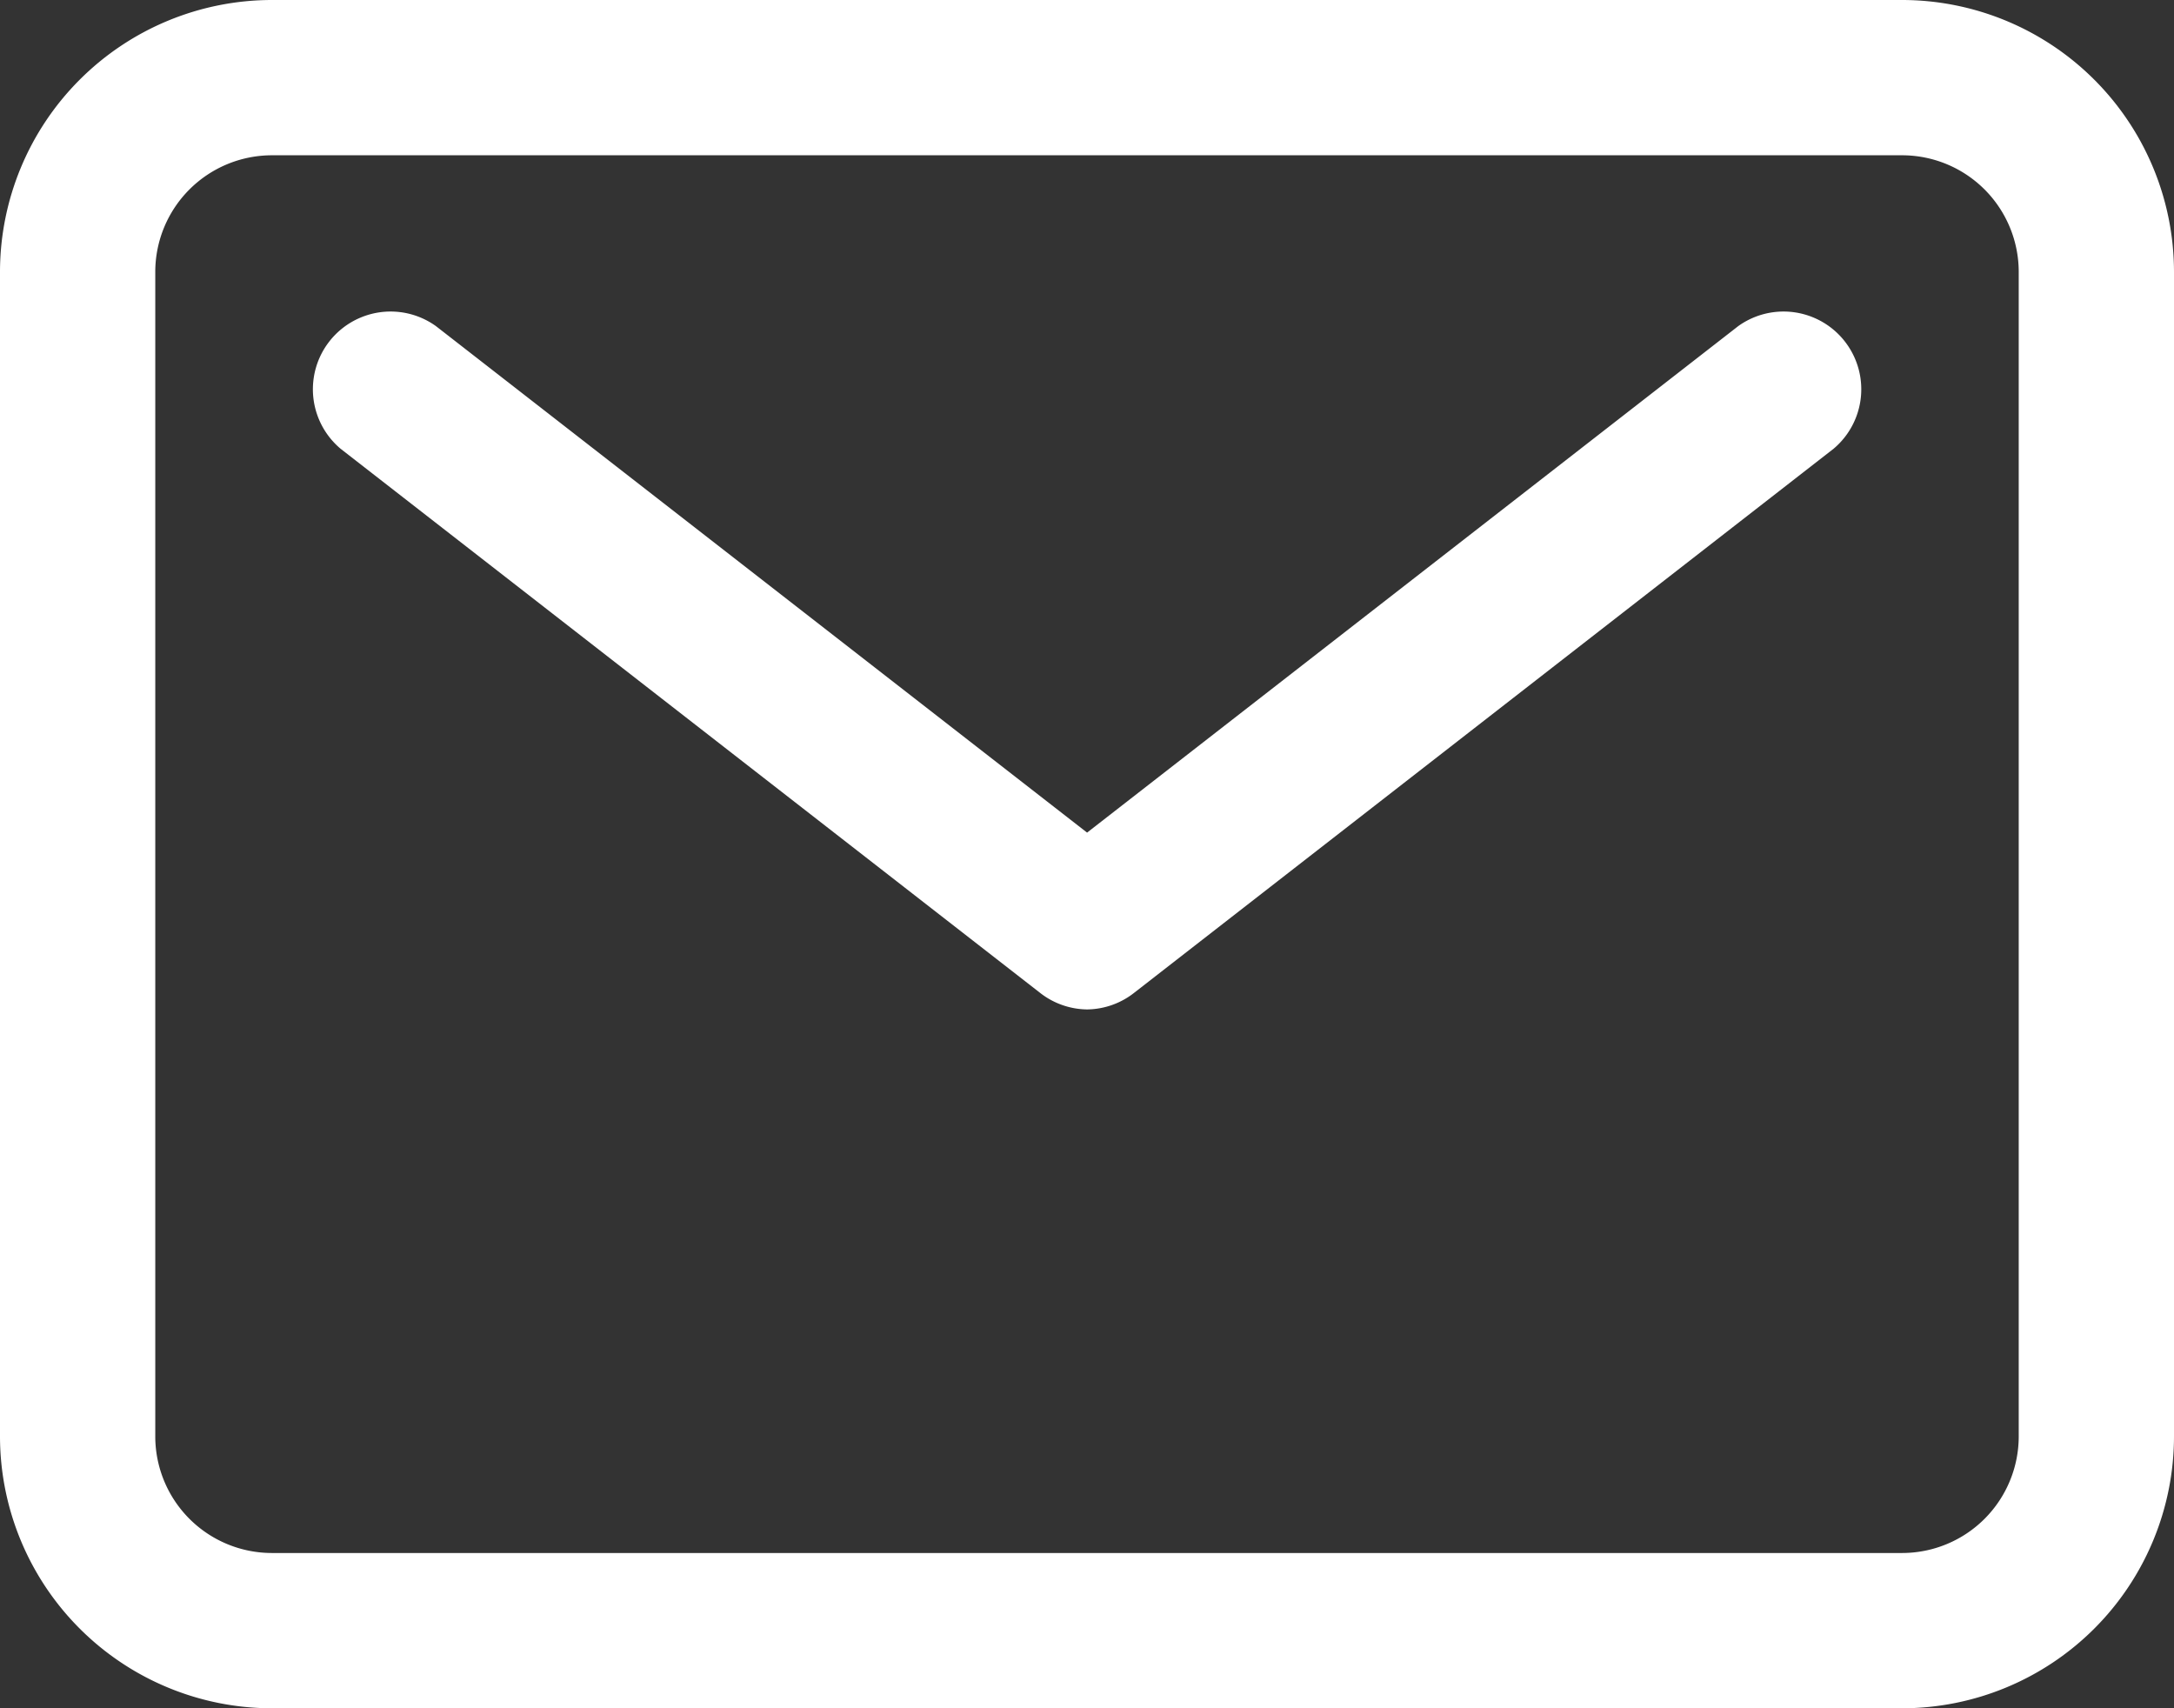
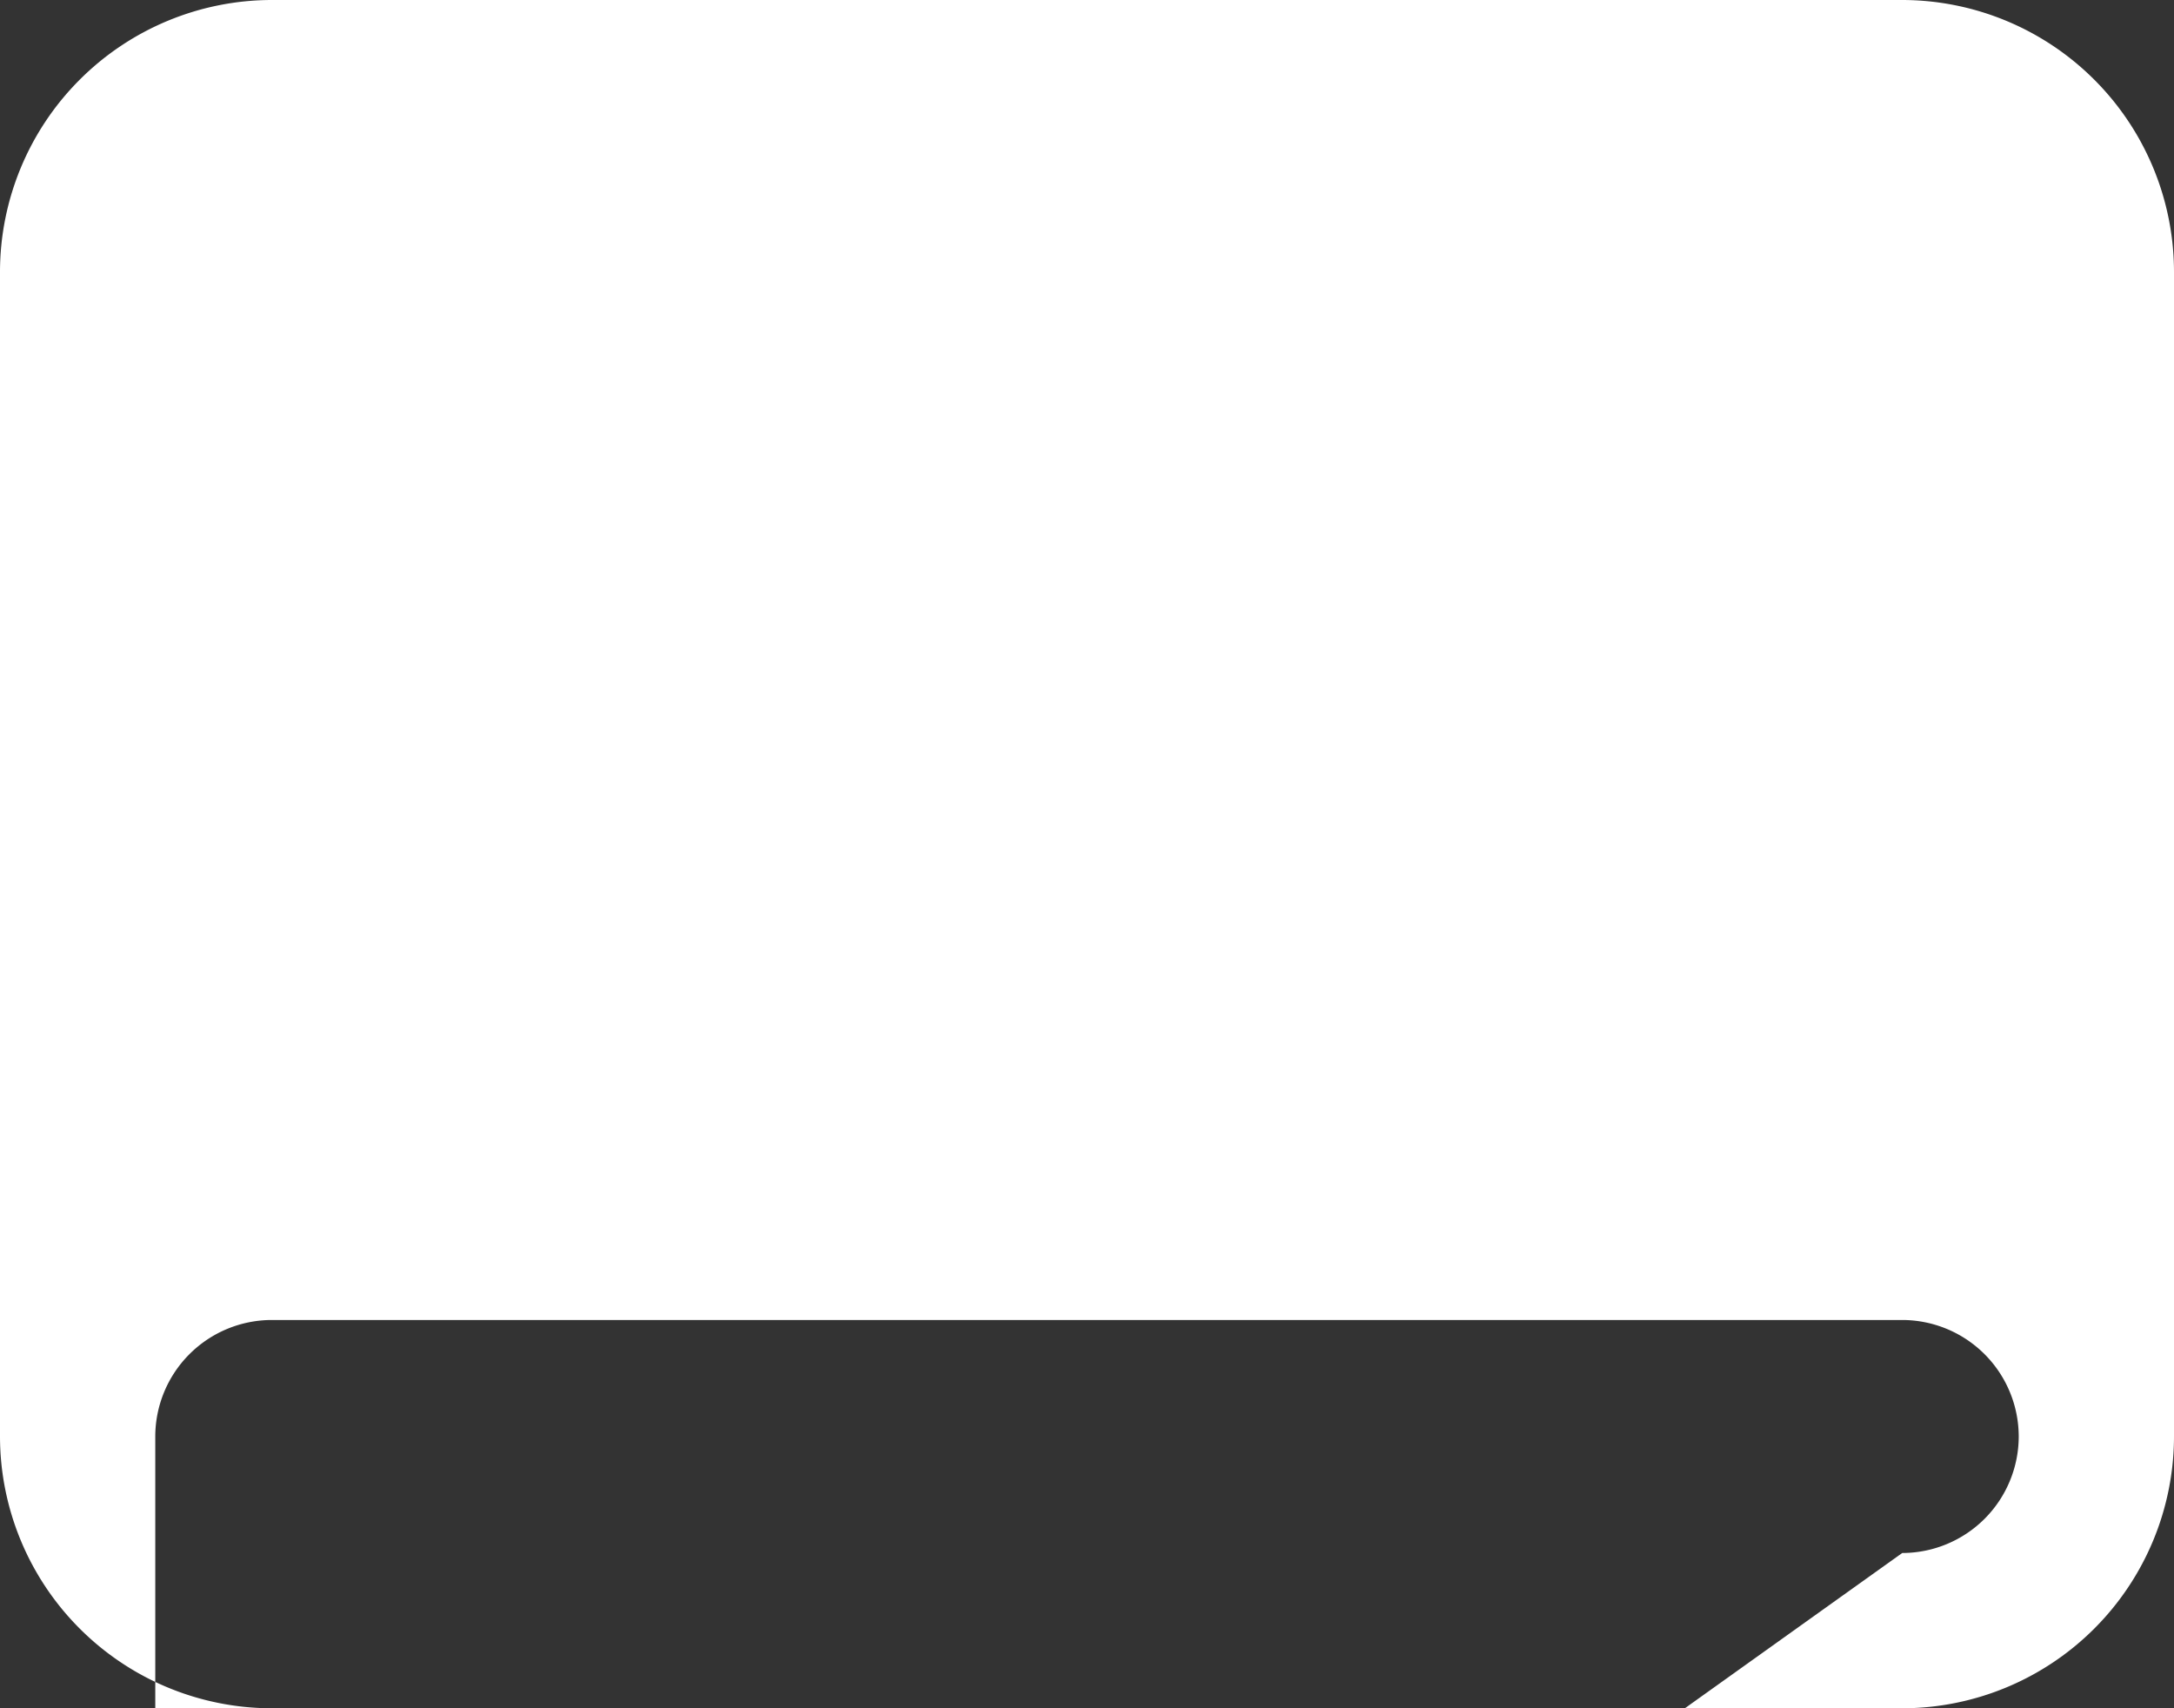
<svg xmlns="http://www.w3.org/2000/svg" width="12.727" height="10" viewBox="0 0 12.727 10">
  <rect x="0" y="0" width="12.727" height="10" fill="#333333" stroke="none" />
  <g id="mail-outline" transform="translate(-32 -80)">
-     <path id="長方形_2" data-name="長方形 2" d="M-14.409-16h9.545a1.593,1.593,0,0,1,1.591,1.591v6.818A1.593,1.593,0,0,1-4.864-6h-9.545A1.593,1.593,0,0,1-16-7.591v-6.818A1.593,1.593,0,0,1-14.409-16Zm9.545,9.091a.683.683,0,0,0,.682-.682v-6.818a.683.683,0,0,0-.682-.682h-9.545a.683.683,0,0,0-.682.682v6.818a.683.683,0,0,0,.682.682Z" transform="translate(48 96)" fill="#fff" />
-     <path id="パス_1" data-name="パス 1" d="M100.545,148.09a.454.454,0,0,1-.279-.1l-4.091-3.182a.455.455,0,0,1,.558-.718l3.812,2.965,3.812-2.965a.455.455,0,0,1,.558.718l-4.091,3.182A.454.454,0,0,1,100.545,148.09Z" transform="translate(-62.181 -62.181)" fill="#fff" />
+     <path id="長方形_2" data-name="長方形 2" d="M-14.409-16h9.545a1.593,1.593,0,0,1,1.591,1.591v6.818A1.593,1.593,0,0,1-4.864-6h-9.545A1.593,1.593,0,0,1-16-7.591v-6.818A1.593,1.593,0,0,1-14.409-16Zm9.545,9.091a.683.683,0,0,0,.682-.682a.683.683,0,0,0-.682-.682h-9.545a.683.683,0,0,0-.682.682v6.818a.683.683,0,0,0,.682.682Z" transform="translate(48 96)" fill="#fff" />
  </g>
</svg>